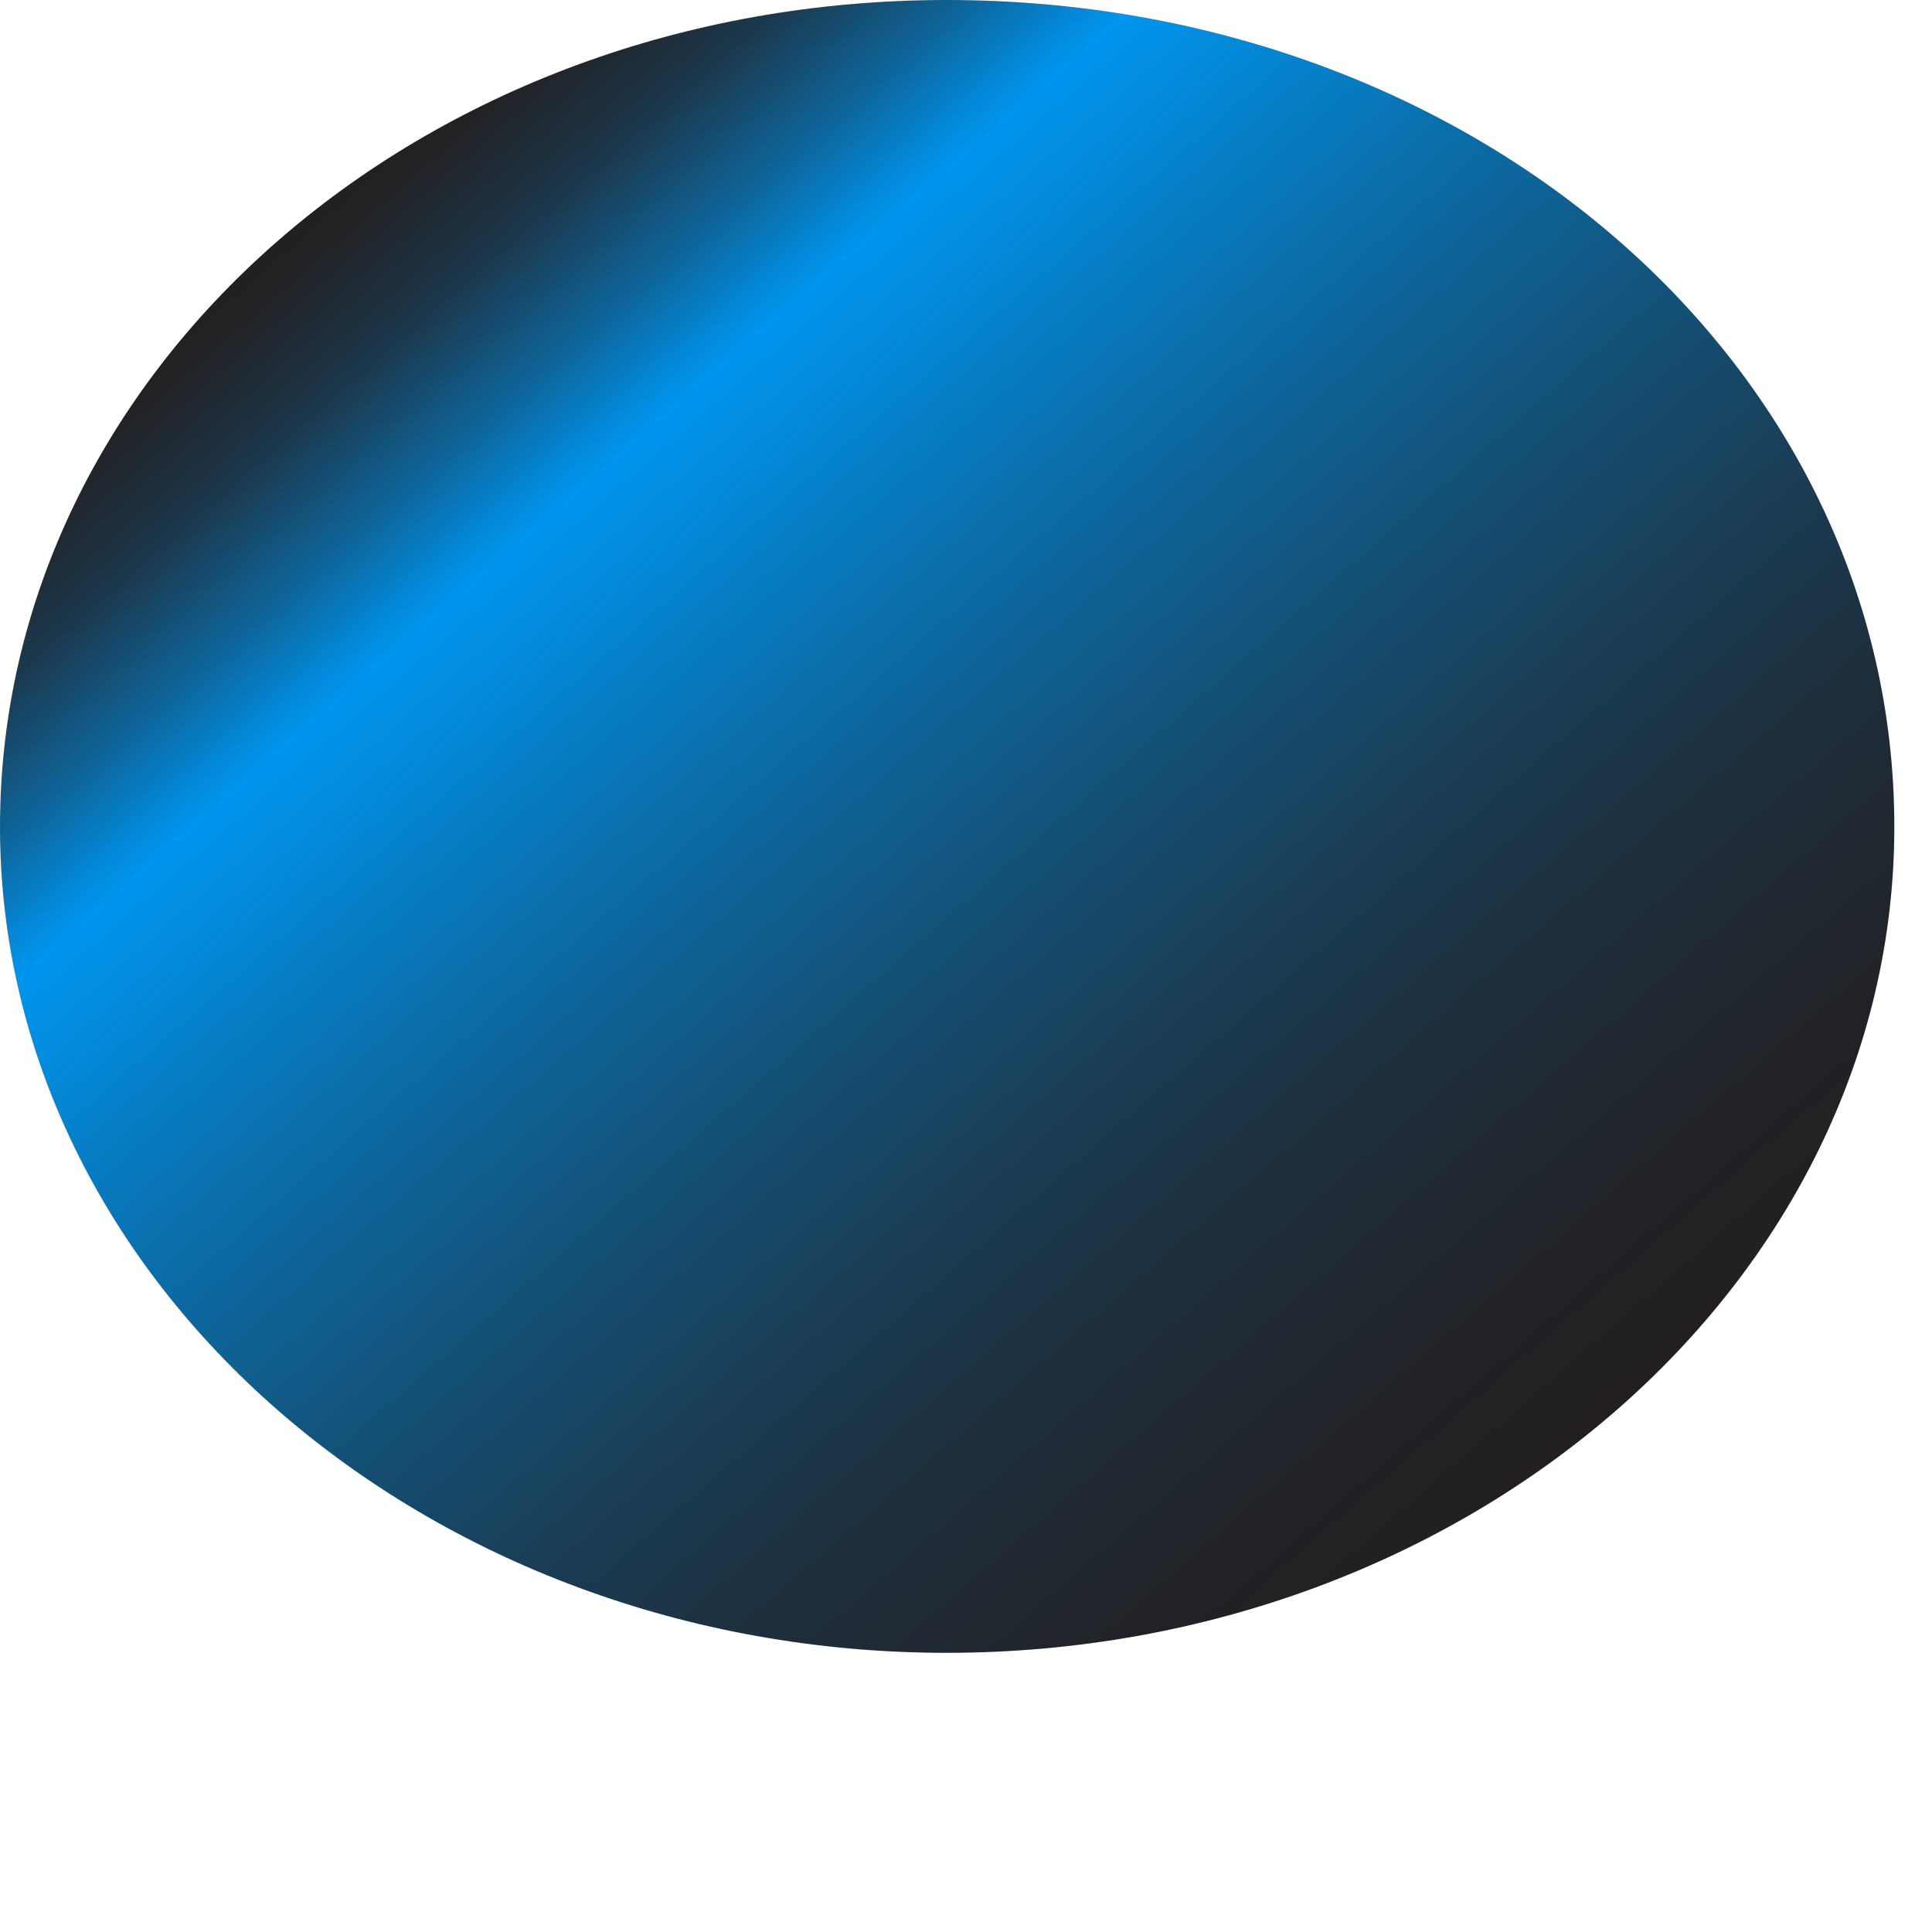
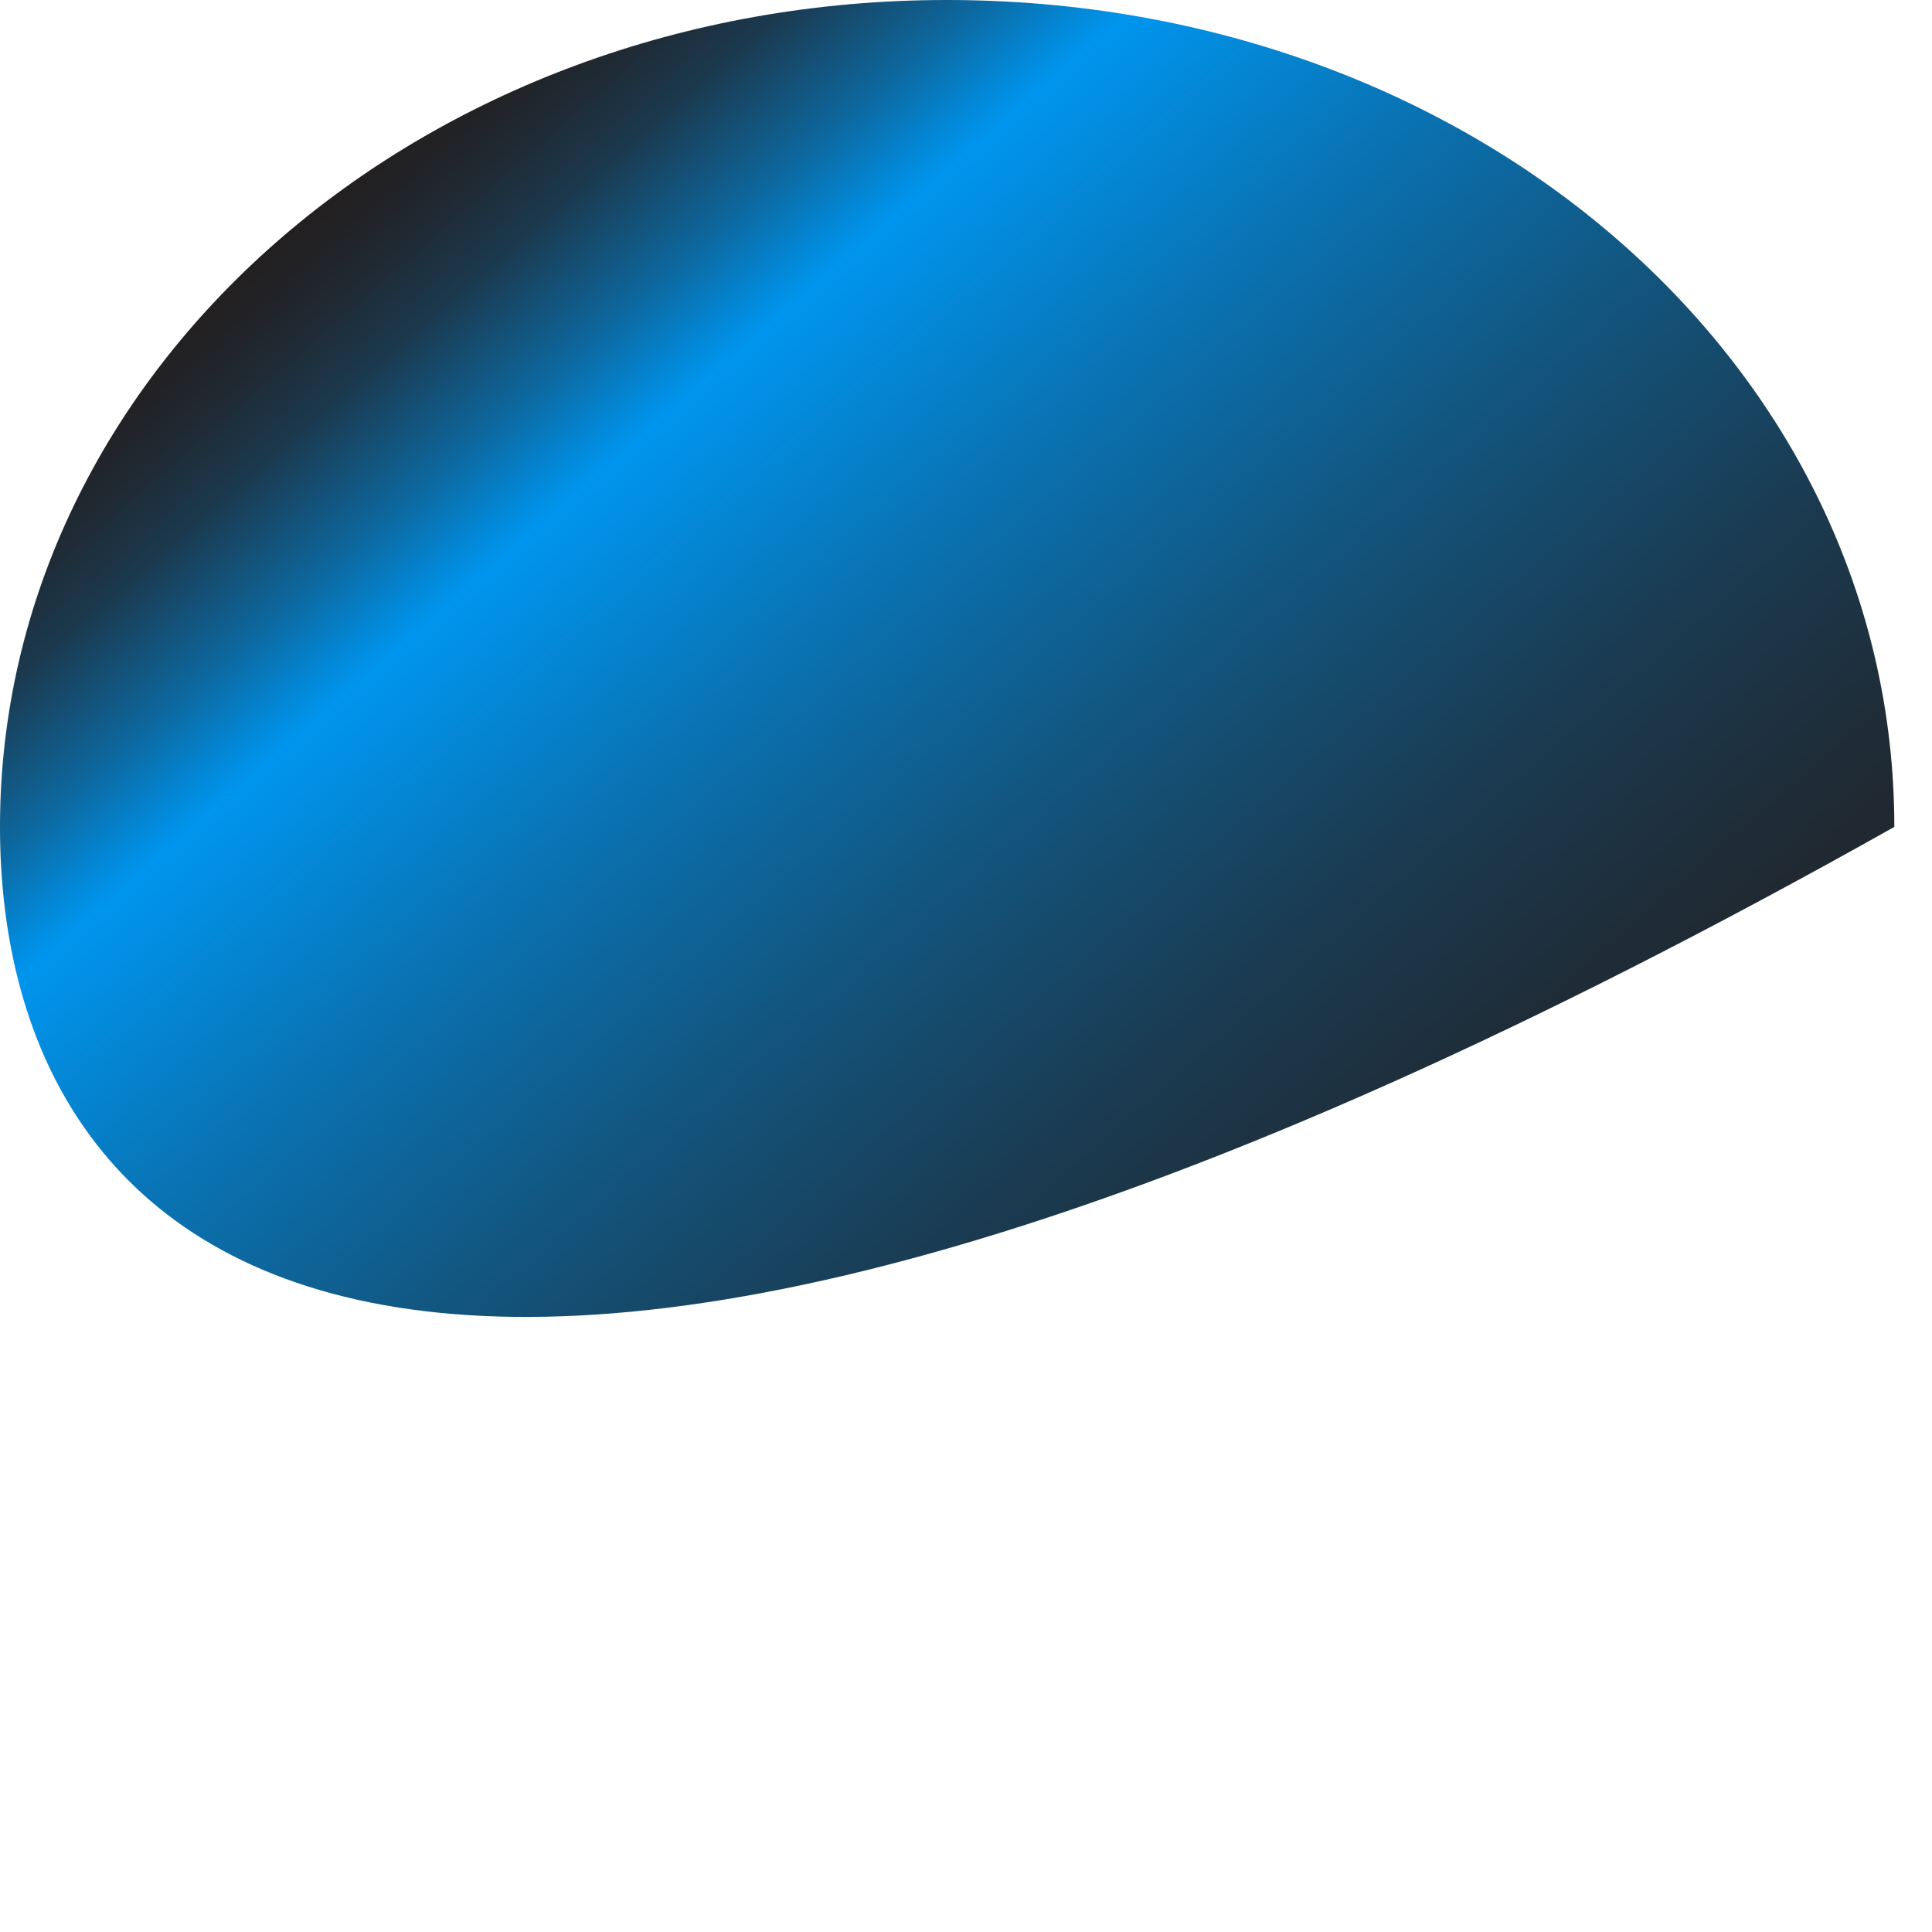
<svg xmlns="http://www.w3.org/2000/svg" fill="none" height="100%" overflow="visible" preserveAspectRatio="none" style="display: block;" viewBox="0 0 2 2" width="100%">
-   <path d="M1.961 0.856C1.961 1.327 1.52 1.711 0.98 1.711C0.441 1.711 0 1.327 0 0.856C0 0.385 0.434 0 0.98 0C1.527 0 1.961 0.379 1.961 0.856Z" fill="url(#paint0_linear_0_2756)" id="Bottom-Reflection" />
+   <path d="M1.961 0.856C0.441 1.711 0 1.327 0 0.856C0 0.385 0.434 0 0.98 0C1.527 0 1.961 0.379 1.961 0.856Z" fill="url(#paint0_linear_0_2756)" id="Bottom-Reflection" />
  <defs>
    <linearGradient gradientUnits="userSpaceOnUse" id="paint0_linear_0_2756" x1="1.671" x2="0.477" y1="1.459" y2="0.089">
      <stop stop-color="#231F20" />
      <stop offset="0.08" stop-color="#212226" />
      <stop offset="0.2" stop-color="#1F2C37" />
      <stop offset="0.33" stop-color="#1A3C53" />
      <stop offset="0.47" stop-color="#13537B" />
      <stop offset="0.62" stop-color="#0A70AE" />
      <stop offset="0.78" stop-color="#0095EE" />
      <stop offset="0.8" stop-color="#0387D6" />
      <stop offset="0.84" stop-color="#0D689F" />
      <stop offset="0.88" stop-color="#154D71" />
      <stop offset="0.91" stop-color="#1B394E" />
      <stop offset="0.95" stop-color="#1F2A34" />
      <stop offset="0.98" stop-color="#222225" />
      <stop offset="1" stop-color="#231F20" />
    </linearGradient>
  </defs>
</svg>